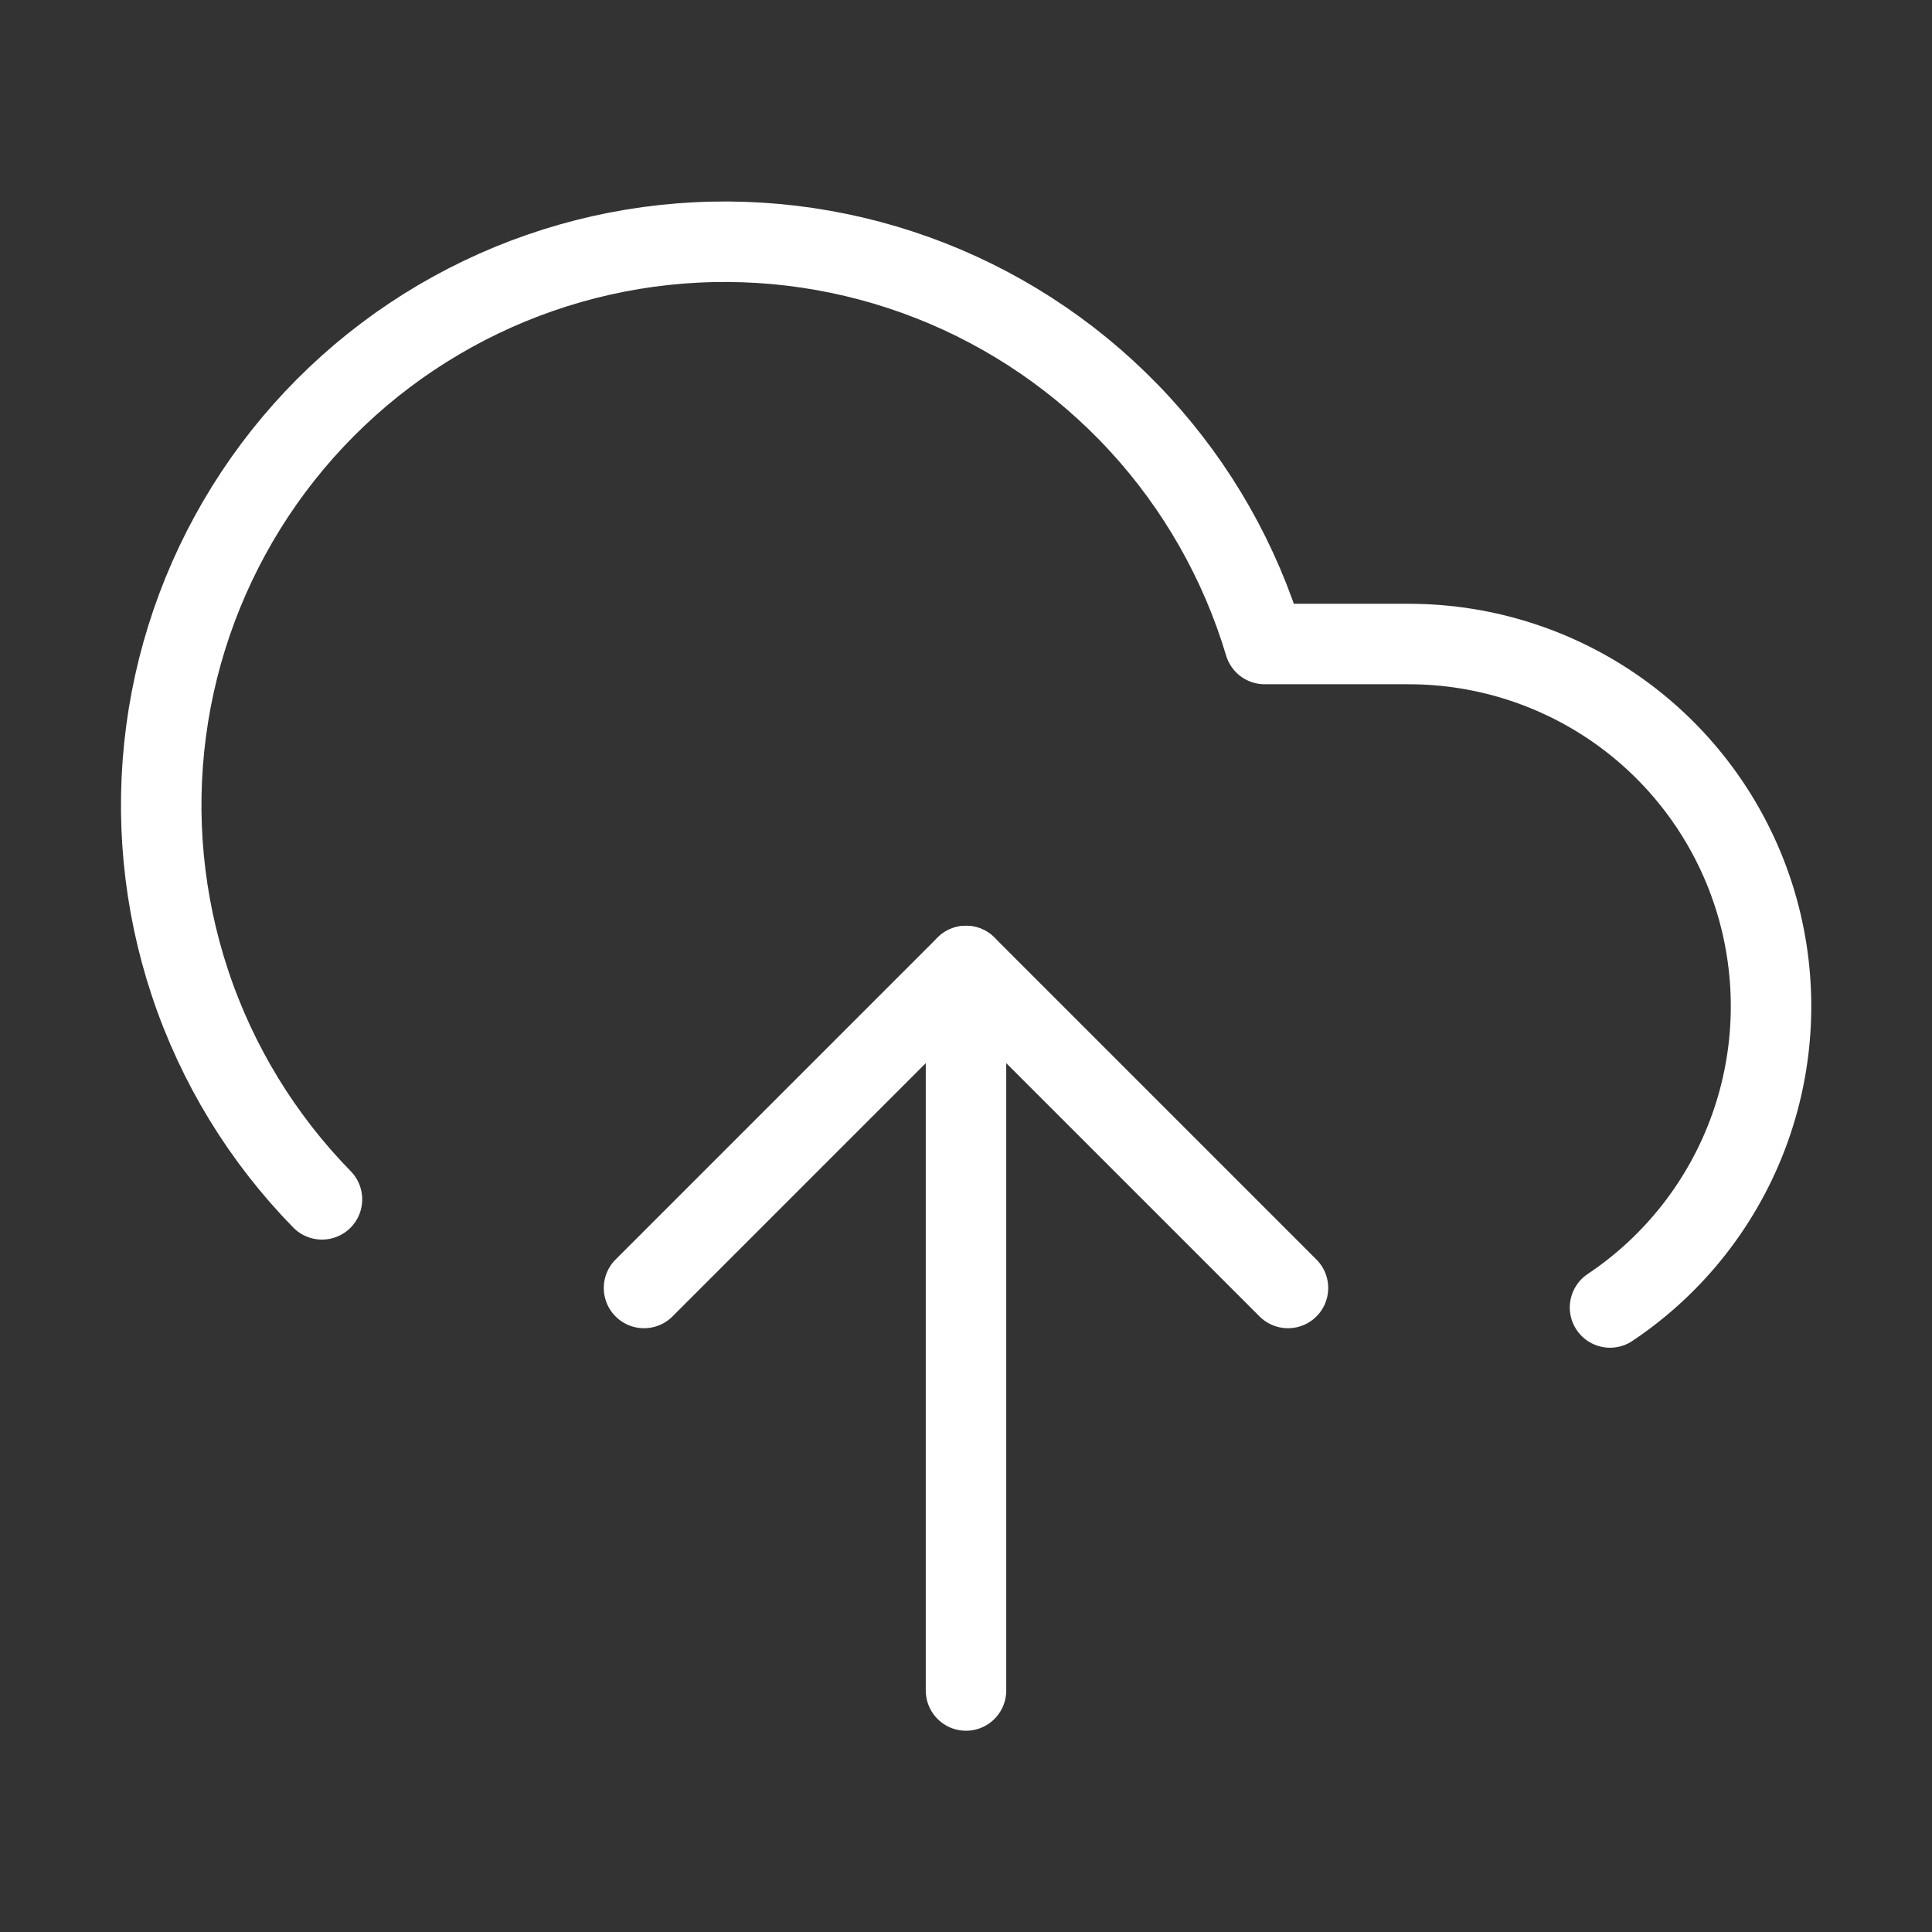
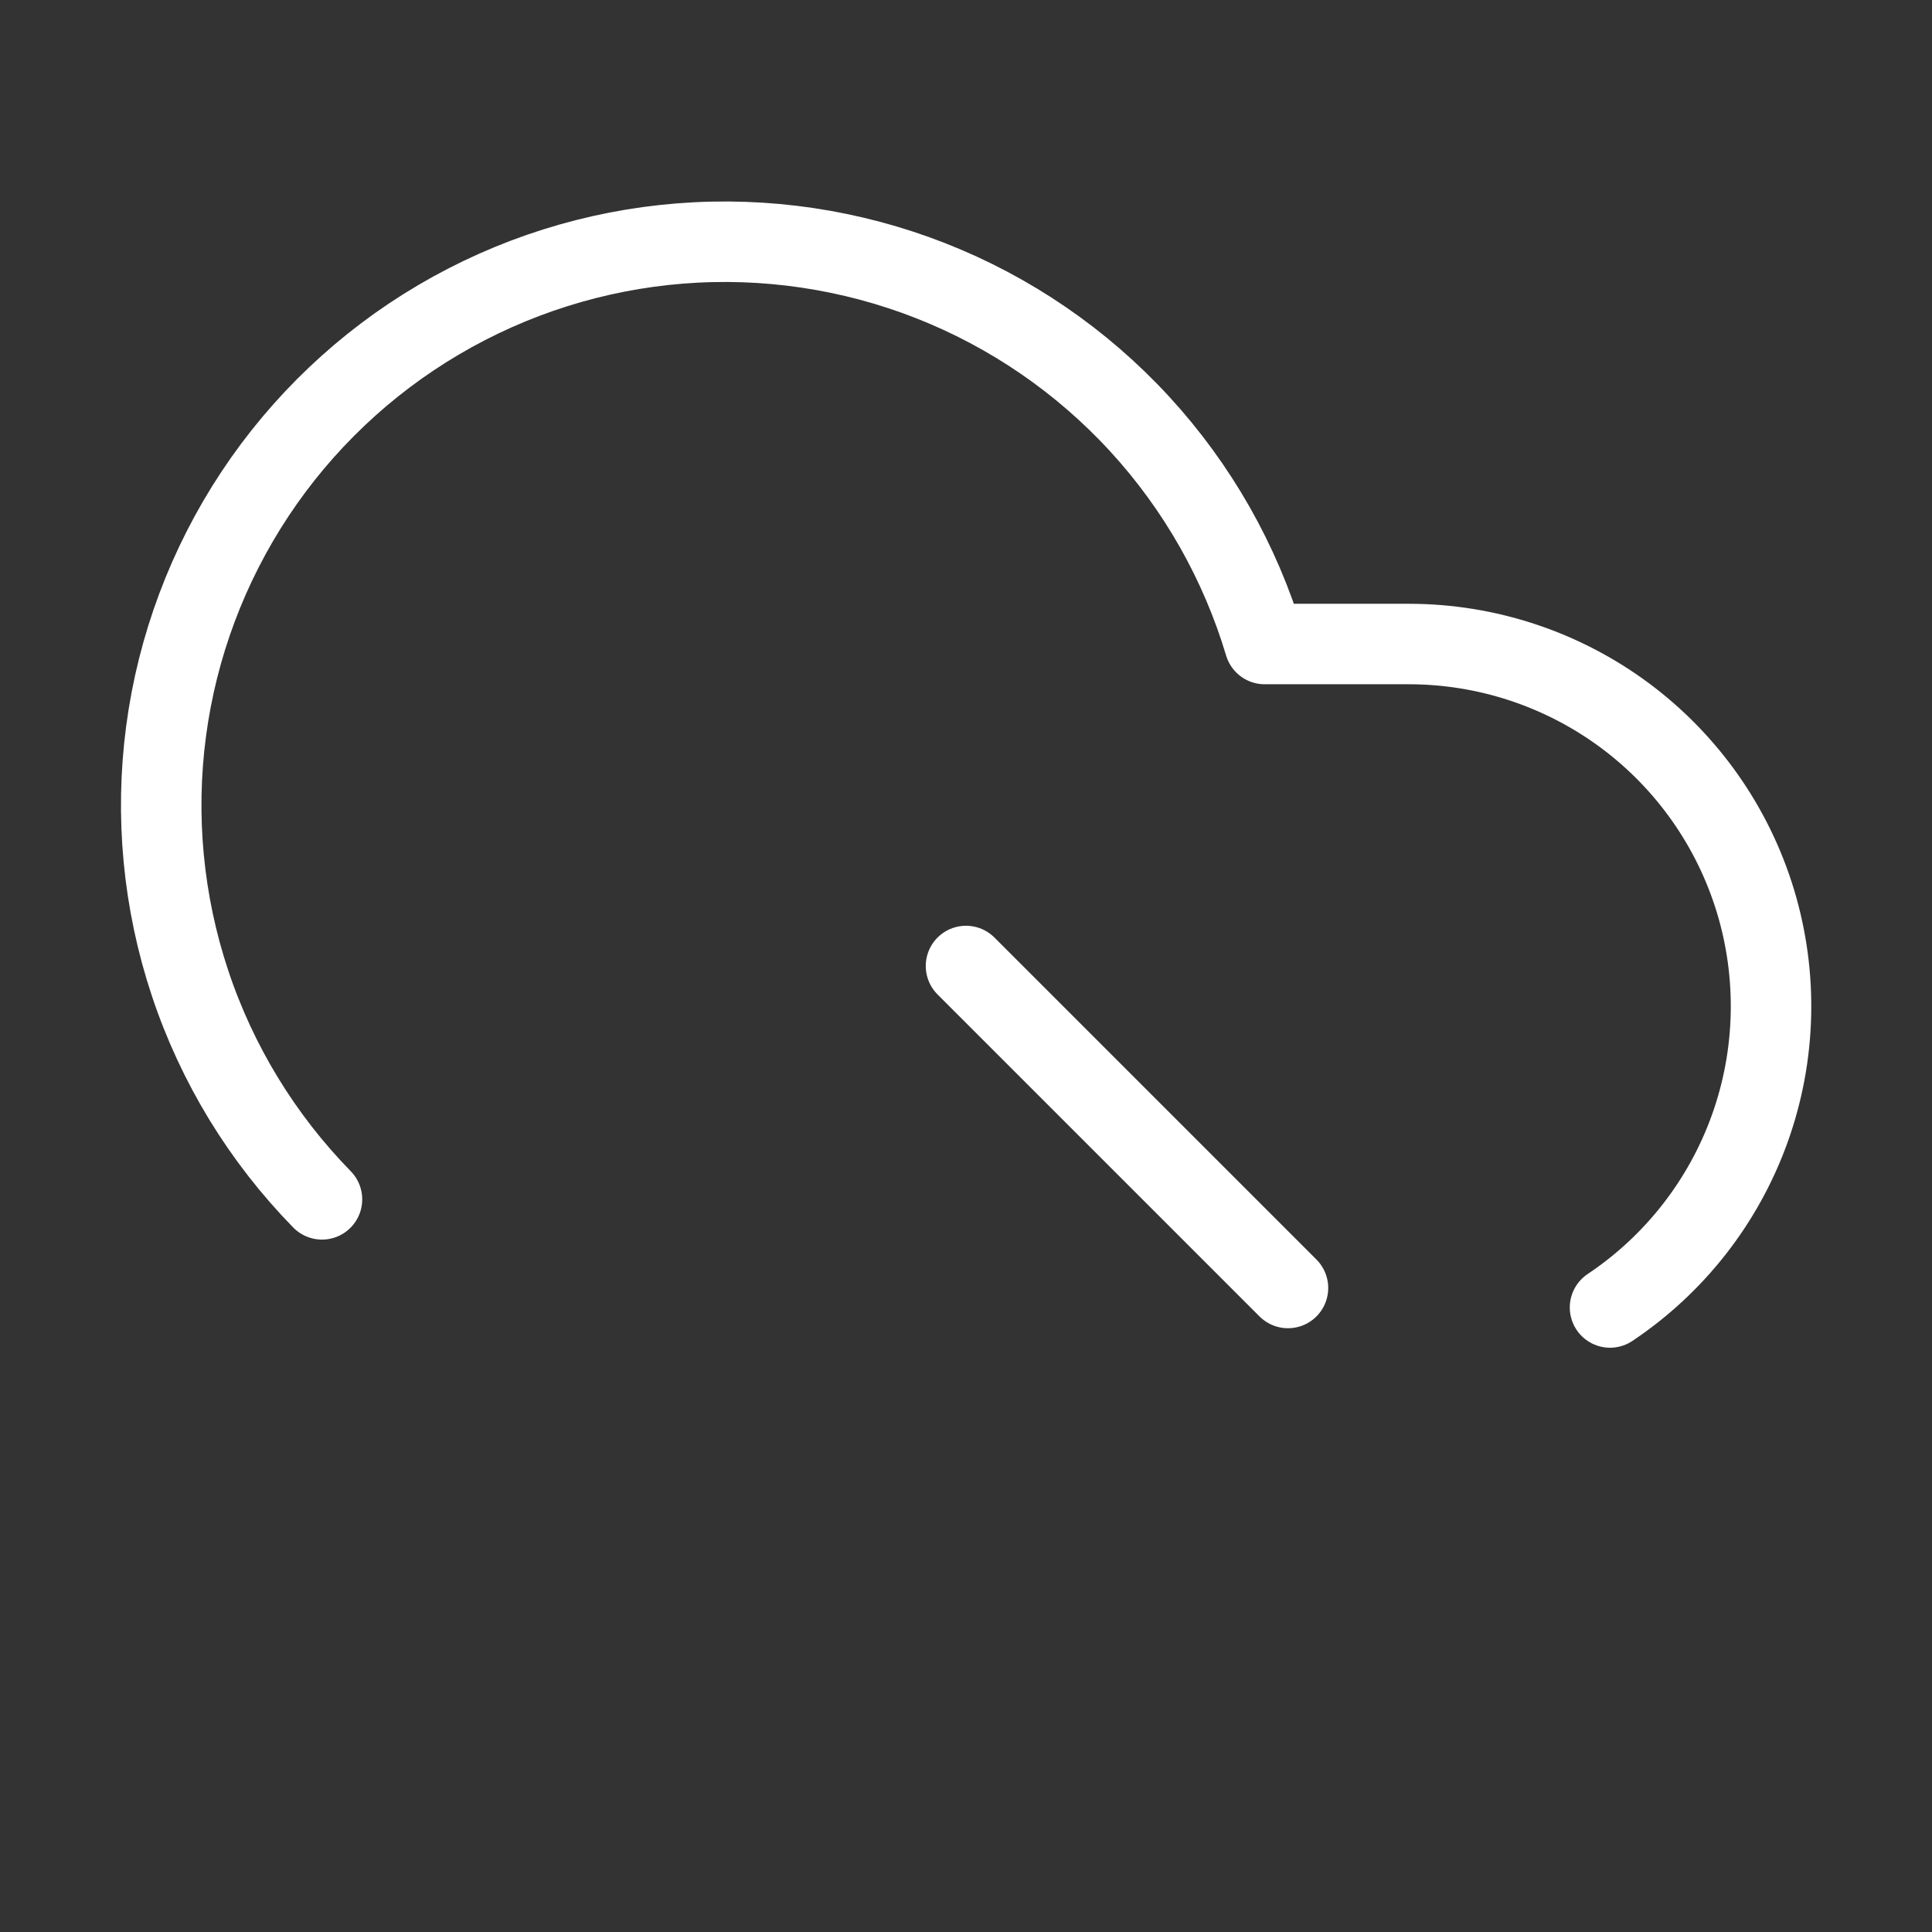
<svg xmlns="http://www.w3.org/2000/svg" width="32" height="32" viewBox="0 0 32 32" fill="none">
  <rect x="0" y="0" width="32" height="32" fill="#333333" stroke="none" />
  <path d="M5.333 19.865C4.343 18.853 3.595 17.629 3.148 16.285C2.701 14.942 2.565 13.514 2.751 12.11C2.937 10.706 3.441 9.363 4.223 8.182C5.005 7.002 6.046 6.014 7.266 5.296C8.486 4.577 9.854 4.145 11.265 4.033C12.677 3.921 14.096 4.132 15.414 4.649C16.733 5.167 17.916 5.978 18.874 7.02C19.833 8.063 20.541 9.31 20.947 10.667H23.333C24.621 10.667 25.874 11.081 26.908 11.847C27.942 12.614 28.702 13.693 29.076 14.925C29.449 16.157 29.417 17.477 28.983 18.689C28.549 19.901 27.737 20.941 26.667 21.656" stroke="white" stroke-width="1.333" stroke-linecap="round" stroke-linejoin="round" />
-   <path d="M16 16V28" stroke="white" stroke-width="1.333" stroke-linecap="round" stroke-linejoin="round" />
-   <path d="M21.333 21.333L16 16L10.667 21.333" stroke="white" stroke-width="1.333" stroke-linecap="round" stroke-linejoin="round" />
+   <path d="M21.333 21.333L16 16" stroke="white" stroke-width="1.333" stroke-linecap="round" stroke-linejoin="round" />
</svg>